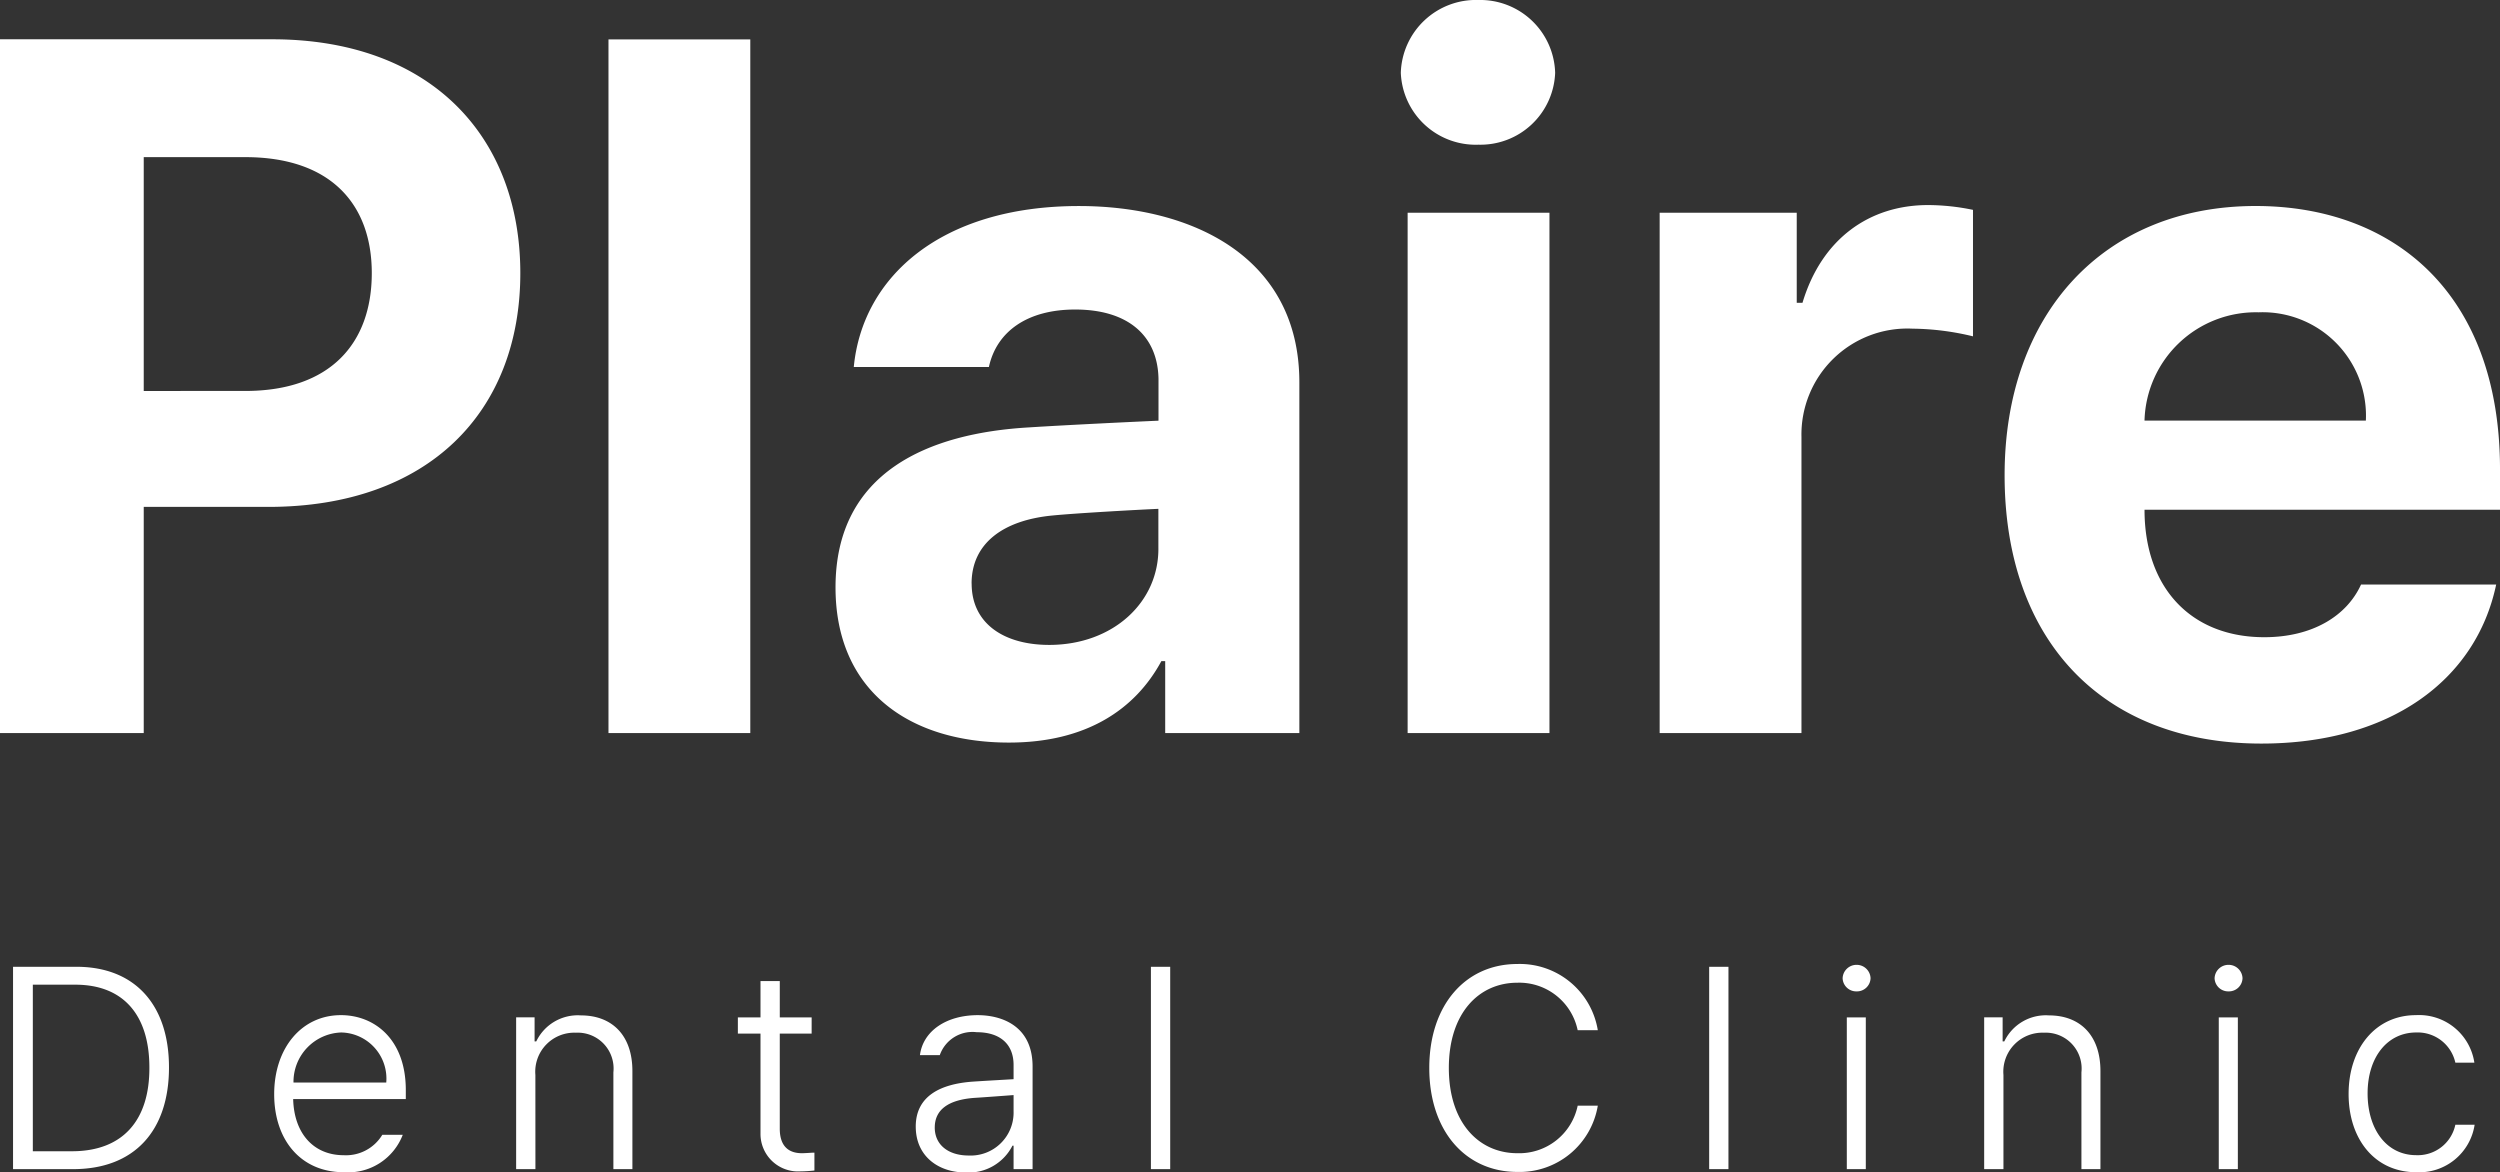
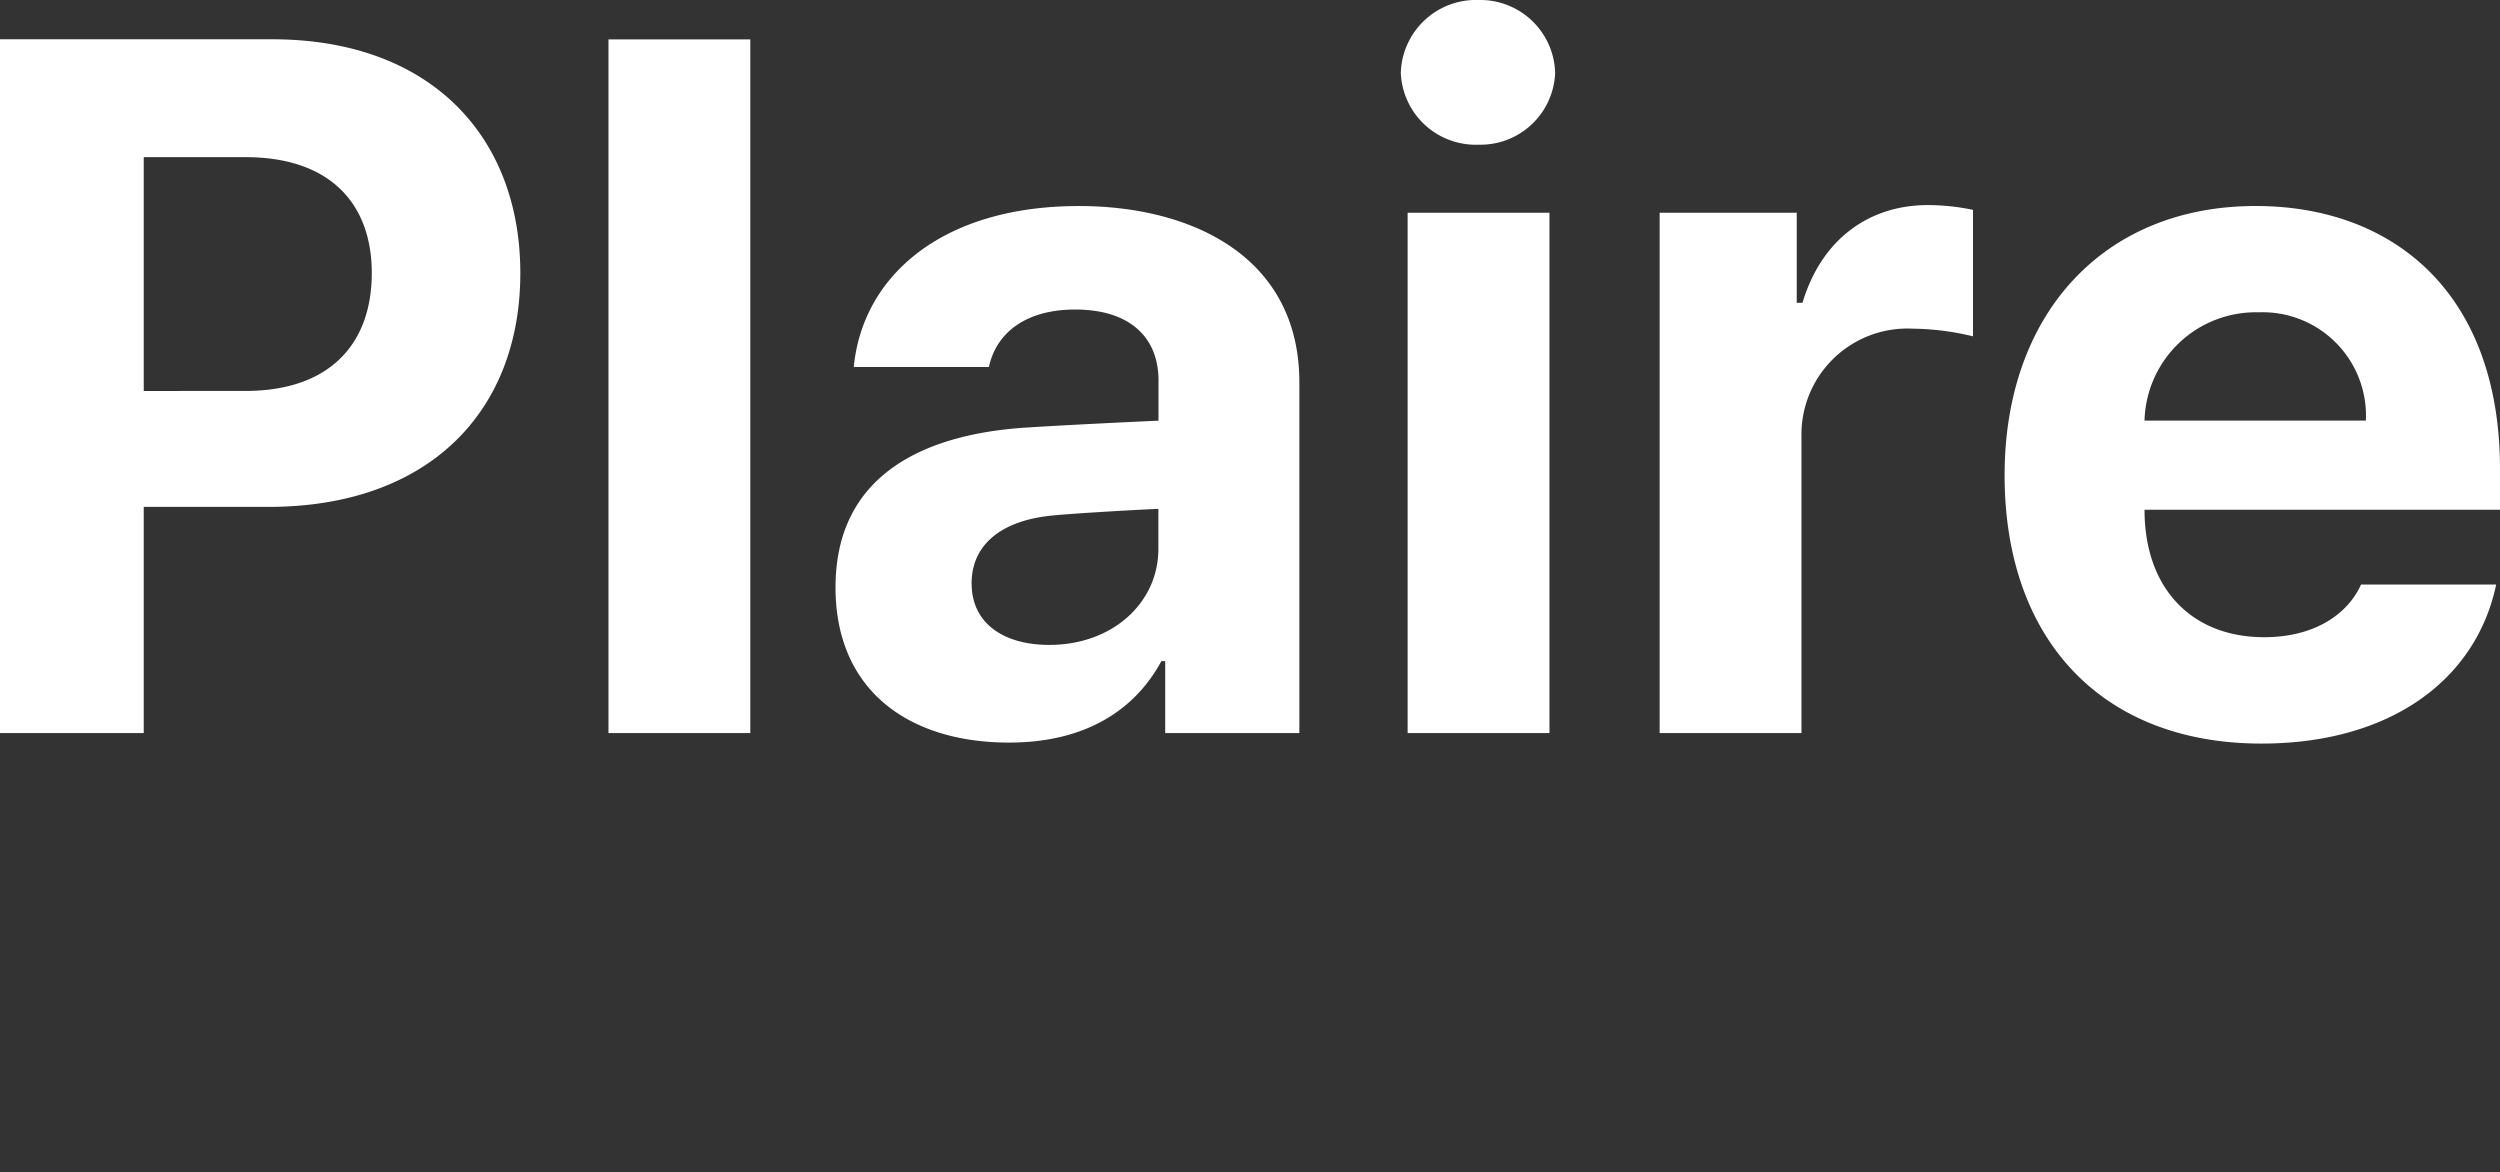
<svg xmlns="http://www.w3.org/2000/svg" width="183.445" height="86.035" viewBox="0 0 183.445 86.035">
  <rect x="0" y="0" width="183.445" height="86.035" fill="#333333" stroke="none" />
  <g id="그룹_79701" data-name="그룹 79701" transform="translate(-373.191 -9179.211)">
-     <path id="패스_32368" data-name="패스 32368" d="M-90.809,0h10.547V-16.594h9.141c11.742,0,18.492-6.961,18.492-17.156,0-10.055-6.609-17.156-18.211-17.156H-90.809Zm10.547-25.1V-42.258h7.453c6.258,0,9.281,3.445,9.281,8.508,0,5.133-3.023,8.648-9.281,8.648Zm44.508-25.8H-46.16V0h10.406ZM-29.5-10.687C-29.5-3.094-24.082.7-16.77.7c5.7,0,9.281-2.461,11.18-5.977h.281V0H4.535V-25.734c0-9.211-7.875-12.937-16.172-12.937-10.125,0-15.891,5.2-16.523,11.813h9.914c.563-2.6,2.813-4.219,6.328-4.219,3.867,0,6.047,1.9,6.117,5.063v3.094c-1.617.07-6.75.316-9.492.492C-22.605-22.008-29.5-19.2-29.5-10.687Zm9.984-.281c0-2.953,2.32-4.641,5.906-4.992,1.793-.176,6.223-.422,7.8-.492v2.813c.07,4.008-3.3,7.172-8.016,7.172C-17.121-6.469-19.512-8.016-19.512-10.969ZM12.48,0H22.887V-38.18H12.48Zm5.2-43.172a5.485,5.485,0,0,0,5.625-5.273,5.5,5.5,0,0,0-5.625-5.344,5.515,5.515,0,0,0-5.7,5.344A5.5,5.5,0,0,0,17.684-43.172ZM30.973,0H41.379V-21.727a7.776,7.776,0,0,1,8.156-7.945,19.442,19.442,0,0,1,4.43.563v-9.281a16.42,16.42,0,0,0-3.3-.352c-4.289,0-7.8,2.461-9.211,7.172h-.422V-38.18H30.973ZM75.129.773c9.422,0,15.75-4.641,17.227-11.672H82.441c-1.055,2.32-3.586,3.867-7.1,3.867-5.344,0-8.789-3.586-8.789-9.352H92.637v-2.953c0-13.008-7.875-19.336-17.93-19.336-11.18,0-18.422,7.945-18.422,19.758C56.285-6.82,63.457.773,75.129.773Zm-8.578-23.7a8.17,8.17,0,0,1,8.367-7.945,7.587,7.587,0,0,1,7.875,7.945Z" transform="translate(464 9233)" fill="#fff" />
-     <path id="패스_32367" data-name="패스 32367" d="M-85.443,0c4.471,0,7.034-2.789,7.034-7.465,0-4.614-2.522-7.383-6.788-7.383h-4.655V0ZM-88.4-1.312V-13.535h3.117c3.568,0,5.435,2.276,5.435,6.07.021,3.835-1.907,6.152-5.681,6.152ZM-65.582.226a4.294,4.294,0,0,0,4.327-2.748h-1.5a3.112,3.112,0,0,1-2.83,1.5c-2.225,0-3.65-1.61-3.712-4.122h8.265V-5.8c0-3.773-2.338-5.5-4.758-5.5-2.892,0-4.9,2.42-4.9,5.8S-68.72.226-65.582.226Zm-3.691-6.583a3.622,3.622,0,0,1,3.507-3.671,3.385,3.385,0,0,1,3.3,3.671Zm17.749-.554a2.865,2.865,0,0,1,2.974-3.1A2.631,2.631,0,0,1-45.8-7.1V0h1.395V-7.2c0-2.646-1.518-4.081-3.773-4.081a3.375,3.375,0,0,0-3.281,1.907h-.123v-1.764h-1.354V0h1.415Zm20.272-4.225h-2.338V-13.8h-1.415v2.666h-1.661v1.189h1.661v7.321A2.752,2.752,0,0,0-32.093.164,10.163,10.163,0,0,0-31.048.1V-1.21c-.226,0-.636.041-.923.041-.841,0-1.62-.39-1.62-1.8V-9.946h2.338Zm7.639,8.019c0,2.153,1.641,3.363,3.671,3.363a3.608,3.608,0,0,0,3.425-1.969h.082V0h1.395V-7.526c0-3.056-2.358-3.773-4.02-3.773-2.317,0-4.02,1.169-4.245,2.933h1.456a2.54,2.54,0,0,1,2.707-1.682c1.743,0,2.707.9,2.707,2.4V-6.6c-.533.031-2.338.133-3.076.185C-21.789-6.234-23.614-5.373-23.614-3.117Zm1.395.062c0-1.271.943-2.03,2.912-2.174.543-.031,2.317-.164,2.871-.205v1.189A3.15,3.15,0,0,1-19.738-1C-21.173-1-22.219-1.743-22.219-3.056ZM-4.942-14.848H-6.357V0h1.415Zm29.9,4.655h1.477a5.8,5.8,0,0,0-5.906-4.86c-3.773,0-6.46,2.974-6.46,7.629S16.754.205,20.528.205a5.82,5.82,0,0,0,5.906-4.86H24.958a4.381,4.381,0,0,1-4.43,3.486c-2.789,0-5.024-2.194-5.024-6.255s2.235-6.255,5.024-6.255A4.381,4.381,0,0,1,24.958-10.192Zm11.064-4.655H34.606V0h1.415ZM44.706,0H46.1V-11.136H44.706Zm.718-13.043a1,1,0,0,0,1.025-.964,1.021,1.021,0,0,0-1.025-.984,1.021,1.021,0,0,0-1.025.984A1,1,0,0,0,45.424-13.043ZM56.2-6.911a2.865,2.865,0,0,1,2.974-3.1A2.631,2.631,0,0,1,61.922-7.1V0h1.395V-7.2c0-2.646-1.518-4.081-3.773-4.081a3.375,3.375,0,0,0-3.281,1.907h-.123v-1.764H54.785V0H56.2ZM72,0H73.4V-11.136H72Zm.718-13.043a1,1,0,0,0,1.025-.964,1.021,1.021,0,0,0-1.025-.984,1.021,1.021,0,0,0-1.025.984A1,1,0,0,0,72.719-13.043ZM86.489.226a4.11,4.11,0,0,0,4.286-3.486H89.36a2.816,2.816,0,0,1-2.871,2.235c-2.153,0-3.568-1.866-3.568-4.532s1.456-4.471,3.568-4.471A2.83,2.83,0,0,1,89.36-7.813h1.395A4.1,4.1,0,0,0,86.469-11.3c-2.953,0-4.942,2.42-4.942,5.783C81.526-2.194,83.454.226,86.489.226Z" transform="translate(464 9265)" fill="#fff" />
+     <path id="패스_32368" data-name="패스 32368" d="M-90.809,0h10.547V-16.594h9.141c11.742,0,18.492-6.961,18.492-17.156,0-10.055-6.609-17.156-18.211-17.156H-90.809Zm10.547-25.1V-42.258h7.453c6.258,0,9.281,3.445,9.281,8.508,0,5.133-3.023,8.648-9.281,8.648Zm44.508-25.8H-46.16V0h10.406ZM-29.5-10.687C-29.5-3.094-24.082.7-16.77.7c5.7,0,9.281-2.461,11.18-5.977h.281V0H4.535V-25.734c0-9.211-7.875-12.937-16.172-12.937-10.125,0-15.891,5.2-16.523,11.813h9.914c.563-2.6,2.813-4.219,6.328-4.219,3.867,0,6.047,1.9,6.117,5.063v3.094c-1.617.07-6.75.316-9.492.492C-22.605-22.008-29.5-19.2-29.5-10.687Zm9.984-.281c0-2.953,2.32-4.641,5.906-4.992,1.793-.176,6.223-.422,7.8-.492v2.813c.07,4.008-3.3,7.172-8.016,7.172C-17.121-6.469-19.512-8.016-19.512-10.969ZM12.48,0H22.887V-38.18H12.48Zm5.2-43.172a5.485,5.485,0,0,0,5.625-5.273,5.5,5.5,0,0,0-5.625-5.344,5.515,5.515,0,0,0-5.7,5.344A5.5,5.5,0,0,0,17.684-43.172ZM30.973,0H41.379V-21.727a7.776,7.776,0,0,1,8.156-7.945,19.442,19.442,0,0,1,4.43.563v-9.281a16.42,16.42,0,0,0-3.3-.352c-4.289,0-7.8,2.461-9.211,7.172h-.422V-38.18H30.973ZM75.129.773c9.422,0,15.75-4.641,17.227-11.672H82.441c-1.055,2.32-3.586,3.867-7.1,3.867-5.344,0-8.789-3.586-8.789-9.352H92.637v-2.953c0-13.008-7.875-19.336-17.93-19.336-11.18,0-18.422,7.945-18.422,19.758C56.285-6.82,63.457.773,75.129.773Zm-8.578-23.7a8.17,8.17,0,0,1,8.367-7.945,7.587,7.587,0,0,1,7.875,7.945" transform="translate(464 9233)" fill="#fff" />
  </g>
</svg>